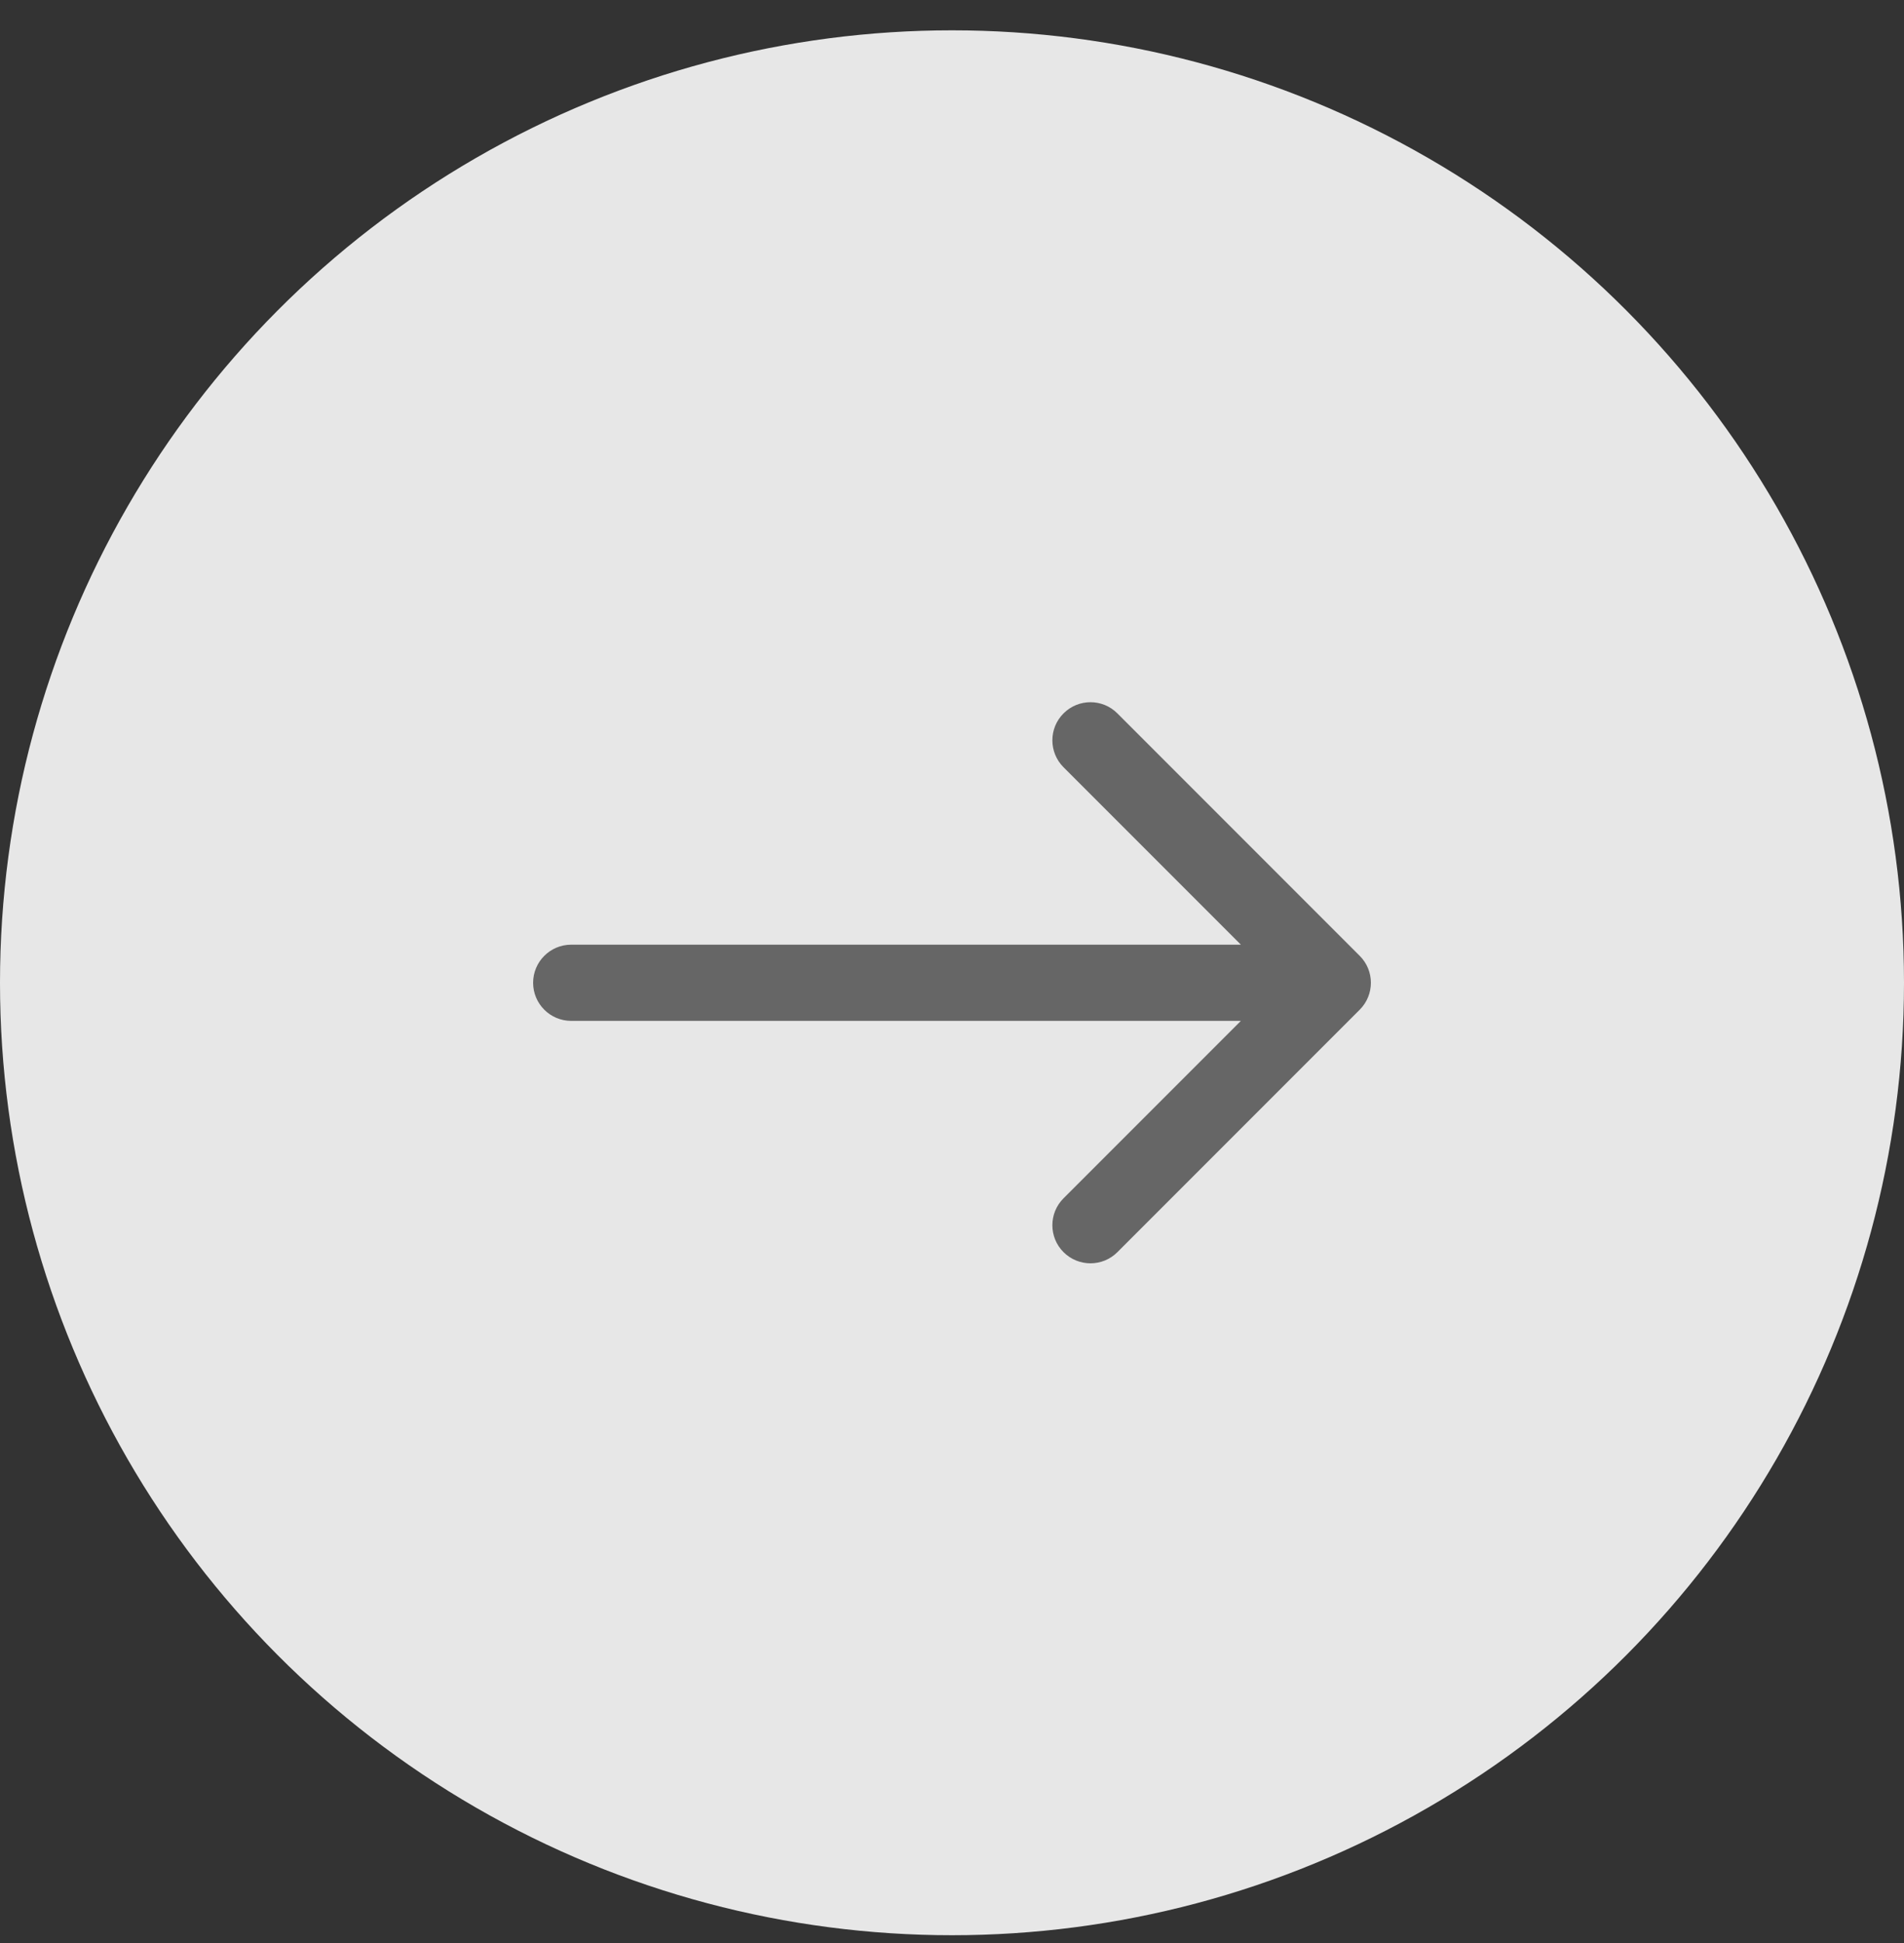
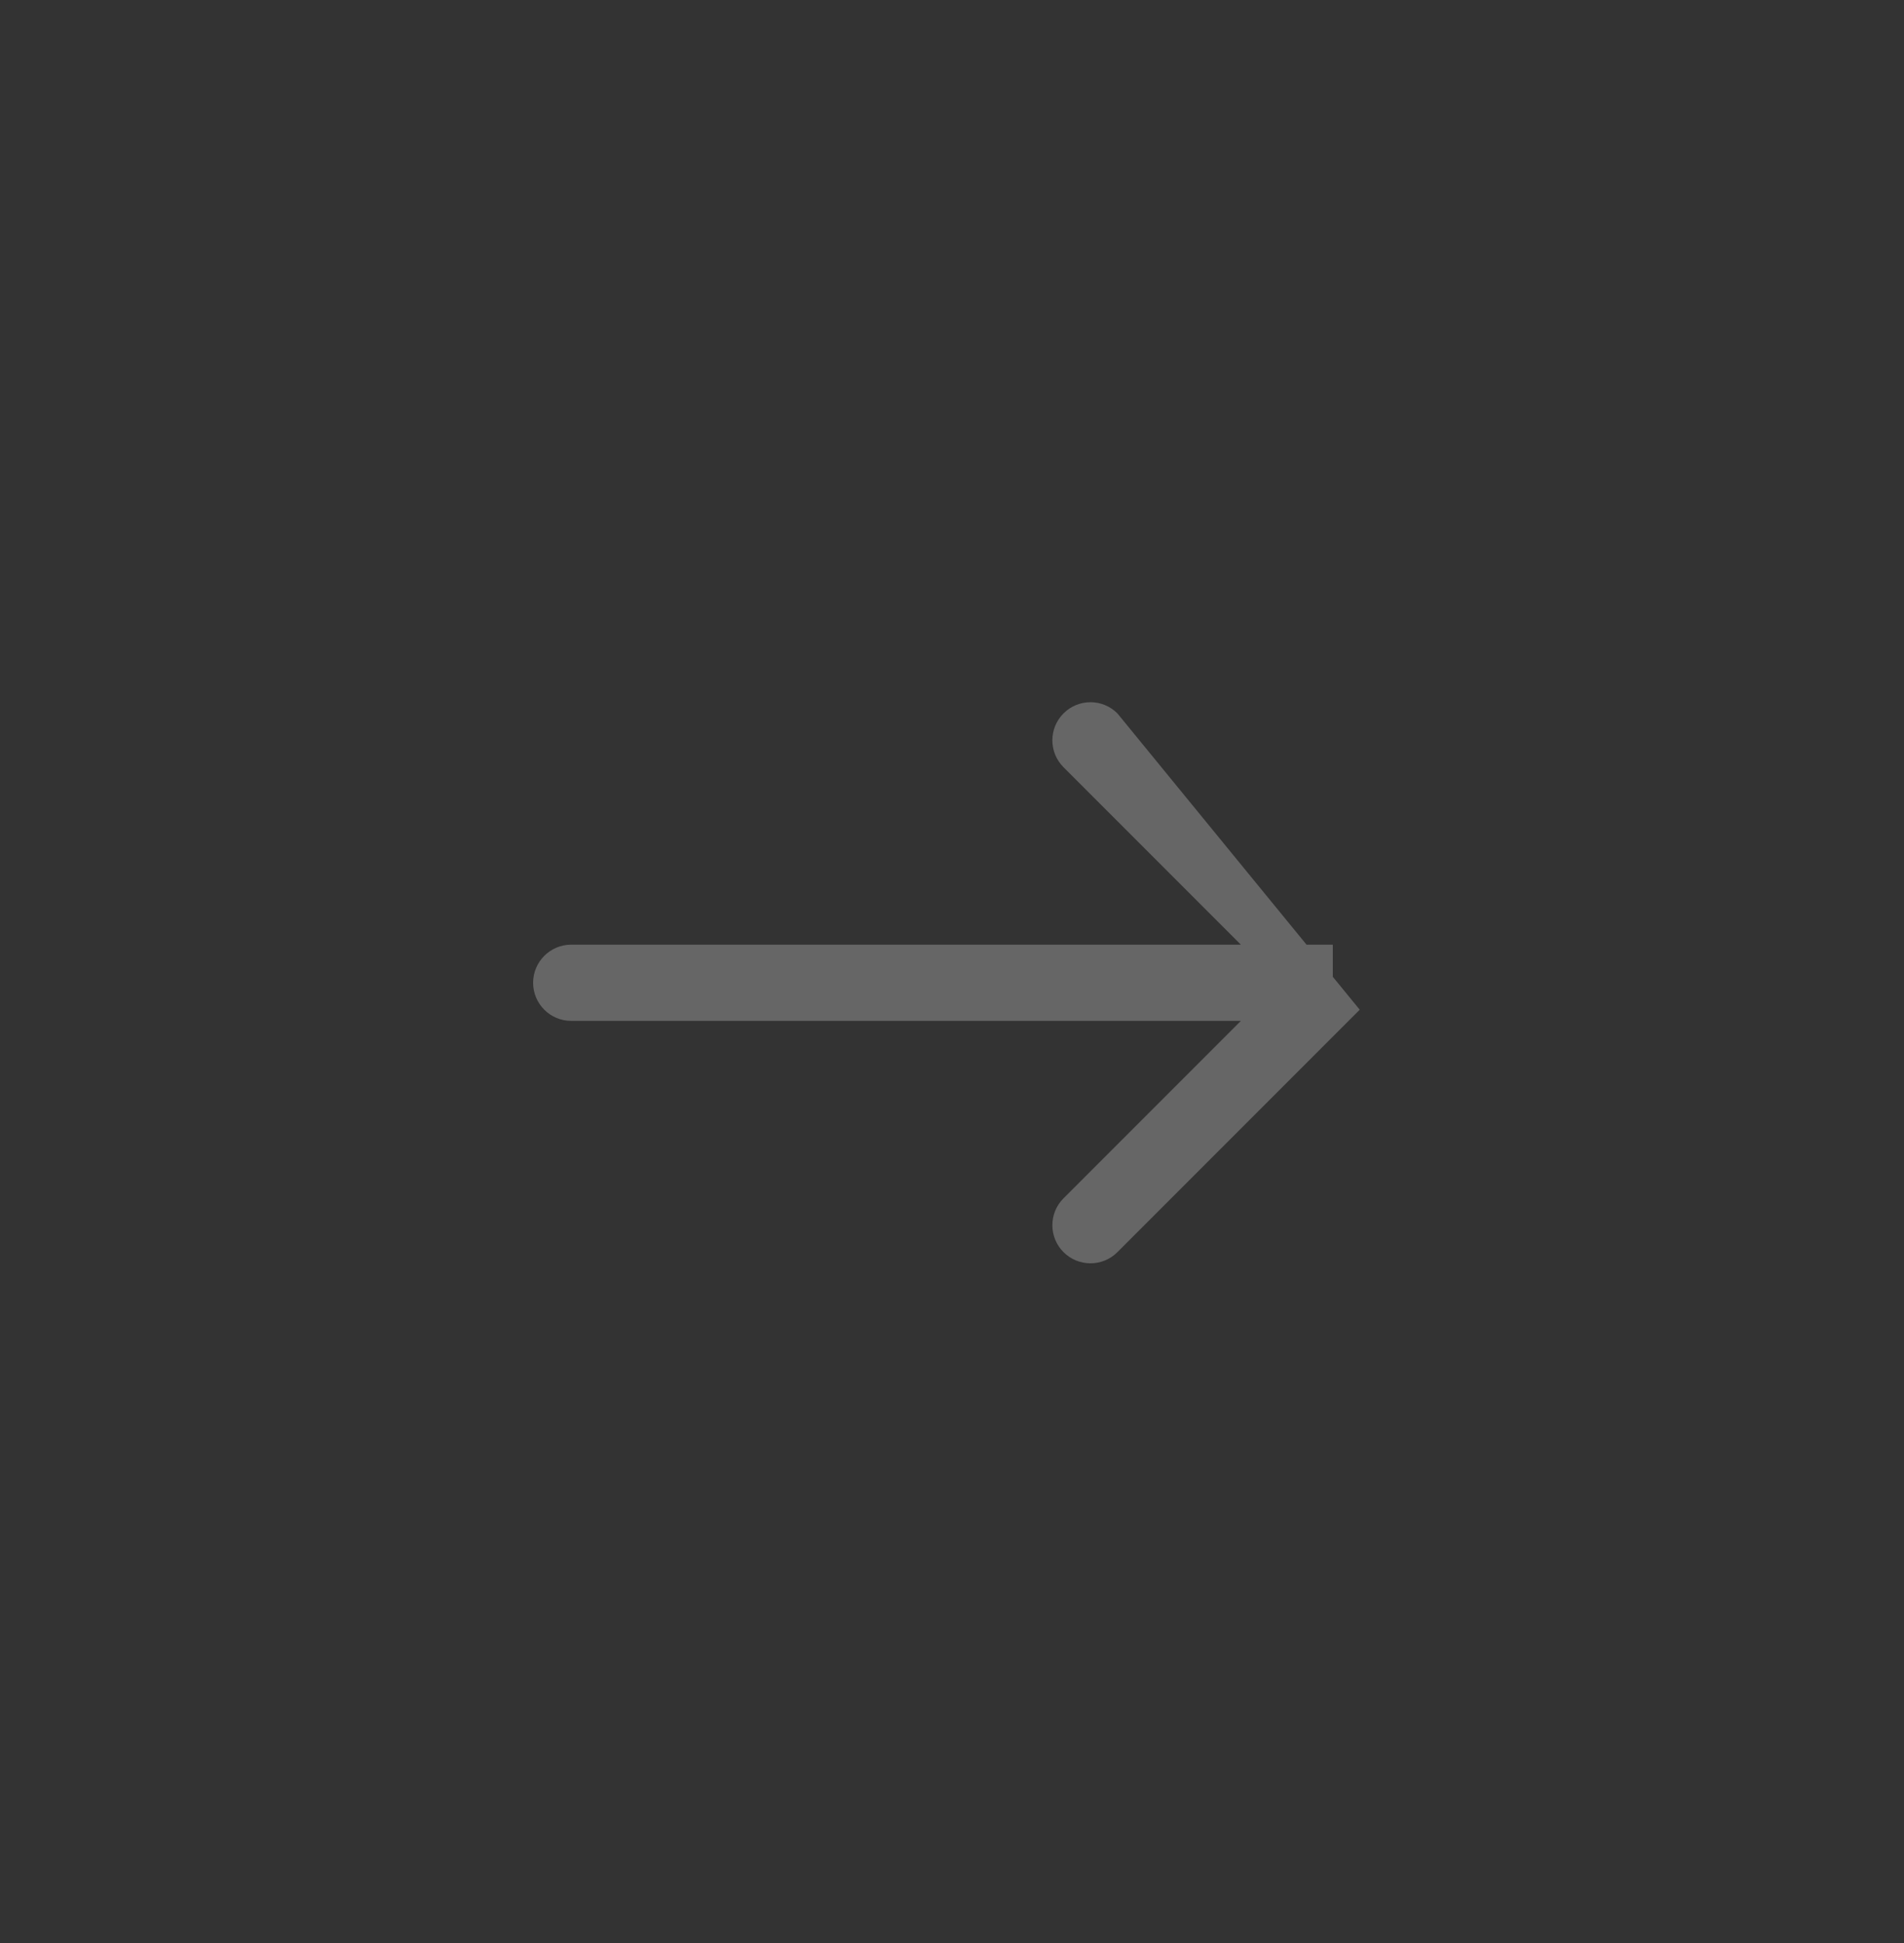
<svg xmlns="http://www.w3.org/2000/svg" width="50" height="51" viewBox="0 0 50 51" fill="none">
  <rect x="0" y="0" width="50" height="51" fill="#333333" stroke="none" />
-   <circle cx="25" cy="25.796" r="25" fill="#F4F4F4" fill-opacity="0.933" />
-   <path d="M15 24.796C14.448 24.796 14 25.244 14 25.796C14 26.348 14.448 26.796 15 26.796V24.796ZM35.707 26.503C36.098 26.112 36.098 25.479 35.707 25.089L29.343 18.725C28.953 18.334 28.32 18.334 27.929 18.725C27.538 19.115 27.538 19.748 27.929 20.139L33.586 25.796L27.929 31.453C27.538 31.843 27.538 32.476 27.929 32.867C28.32 33.257 28.953 33.257 29.343 32.867L35.707 26.503ZM15 26.796H35V24.796H15V26.796Z" fill="#666666" />
+   <path d="M15 24.796C14.448 24.796 14 25.244 14 25.796C14 26.348 14.448 26.796 15 26.796V24.796ZM35.707 26.503L29.343 18.725C28.953 18.334 28.32 18.334 27.929 18.725C27.538 19.115 27.538 19.748 27.929 20.139L33.586 25.796L27.929 31.453C27.538 31.843 27.538 32.476 27.929 32.867C28.32 33.257 28.953 33.257 29.343 32.867L35.707 26.503ZM15 26.796H35V24.796H15V26.796Z" fill="#666666" />
</svg>